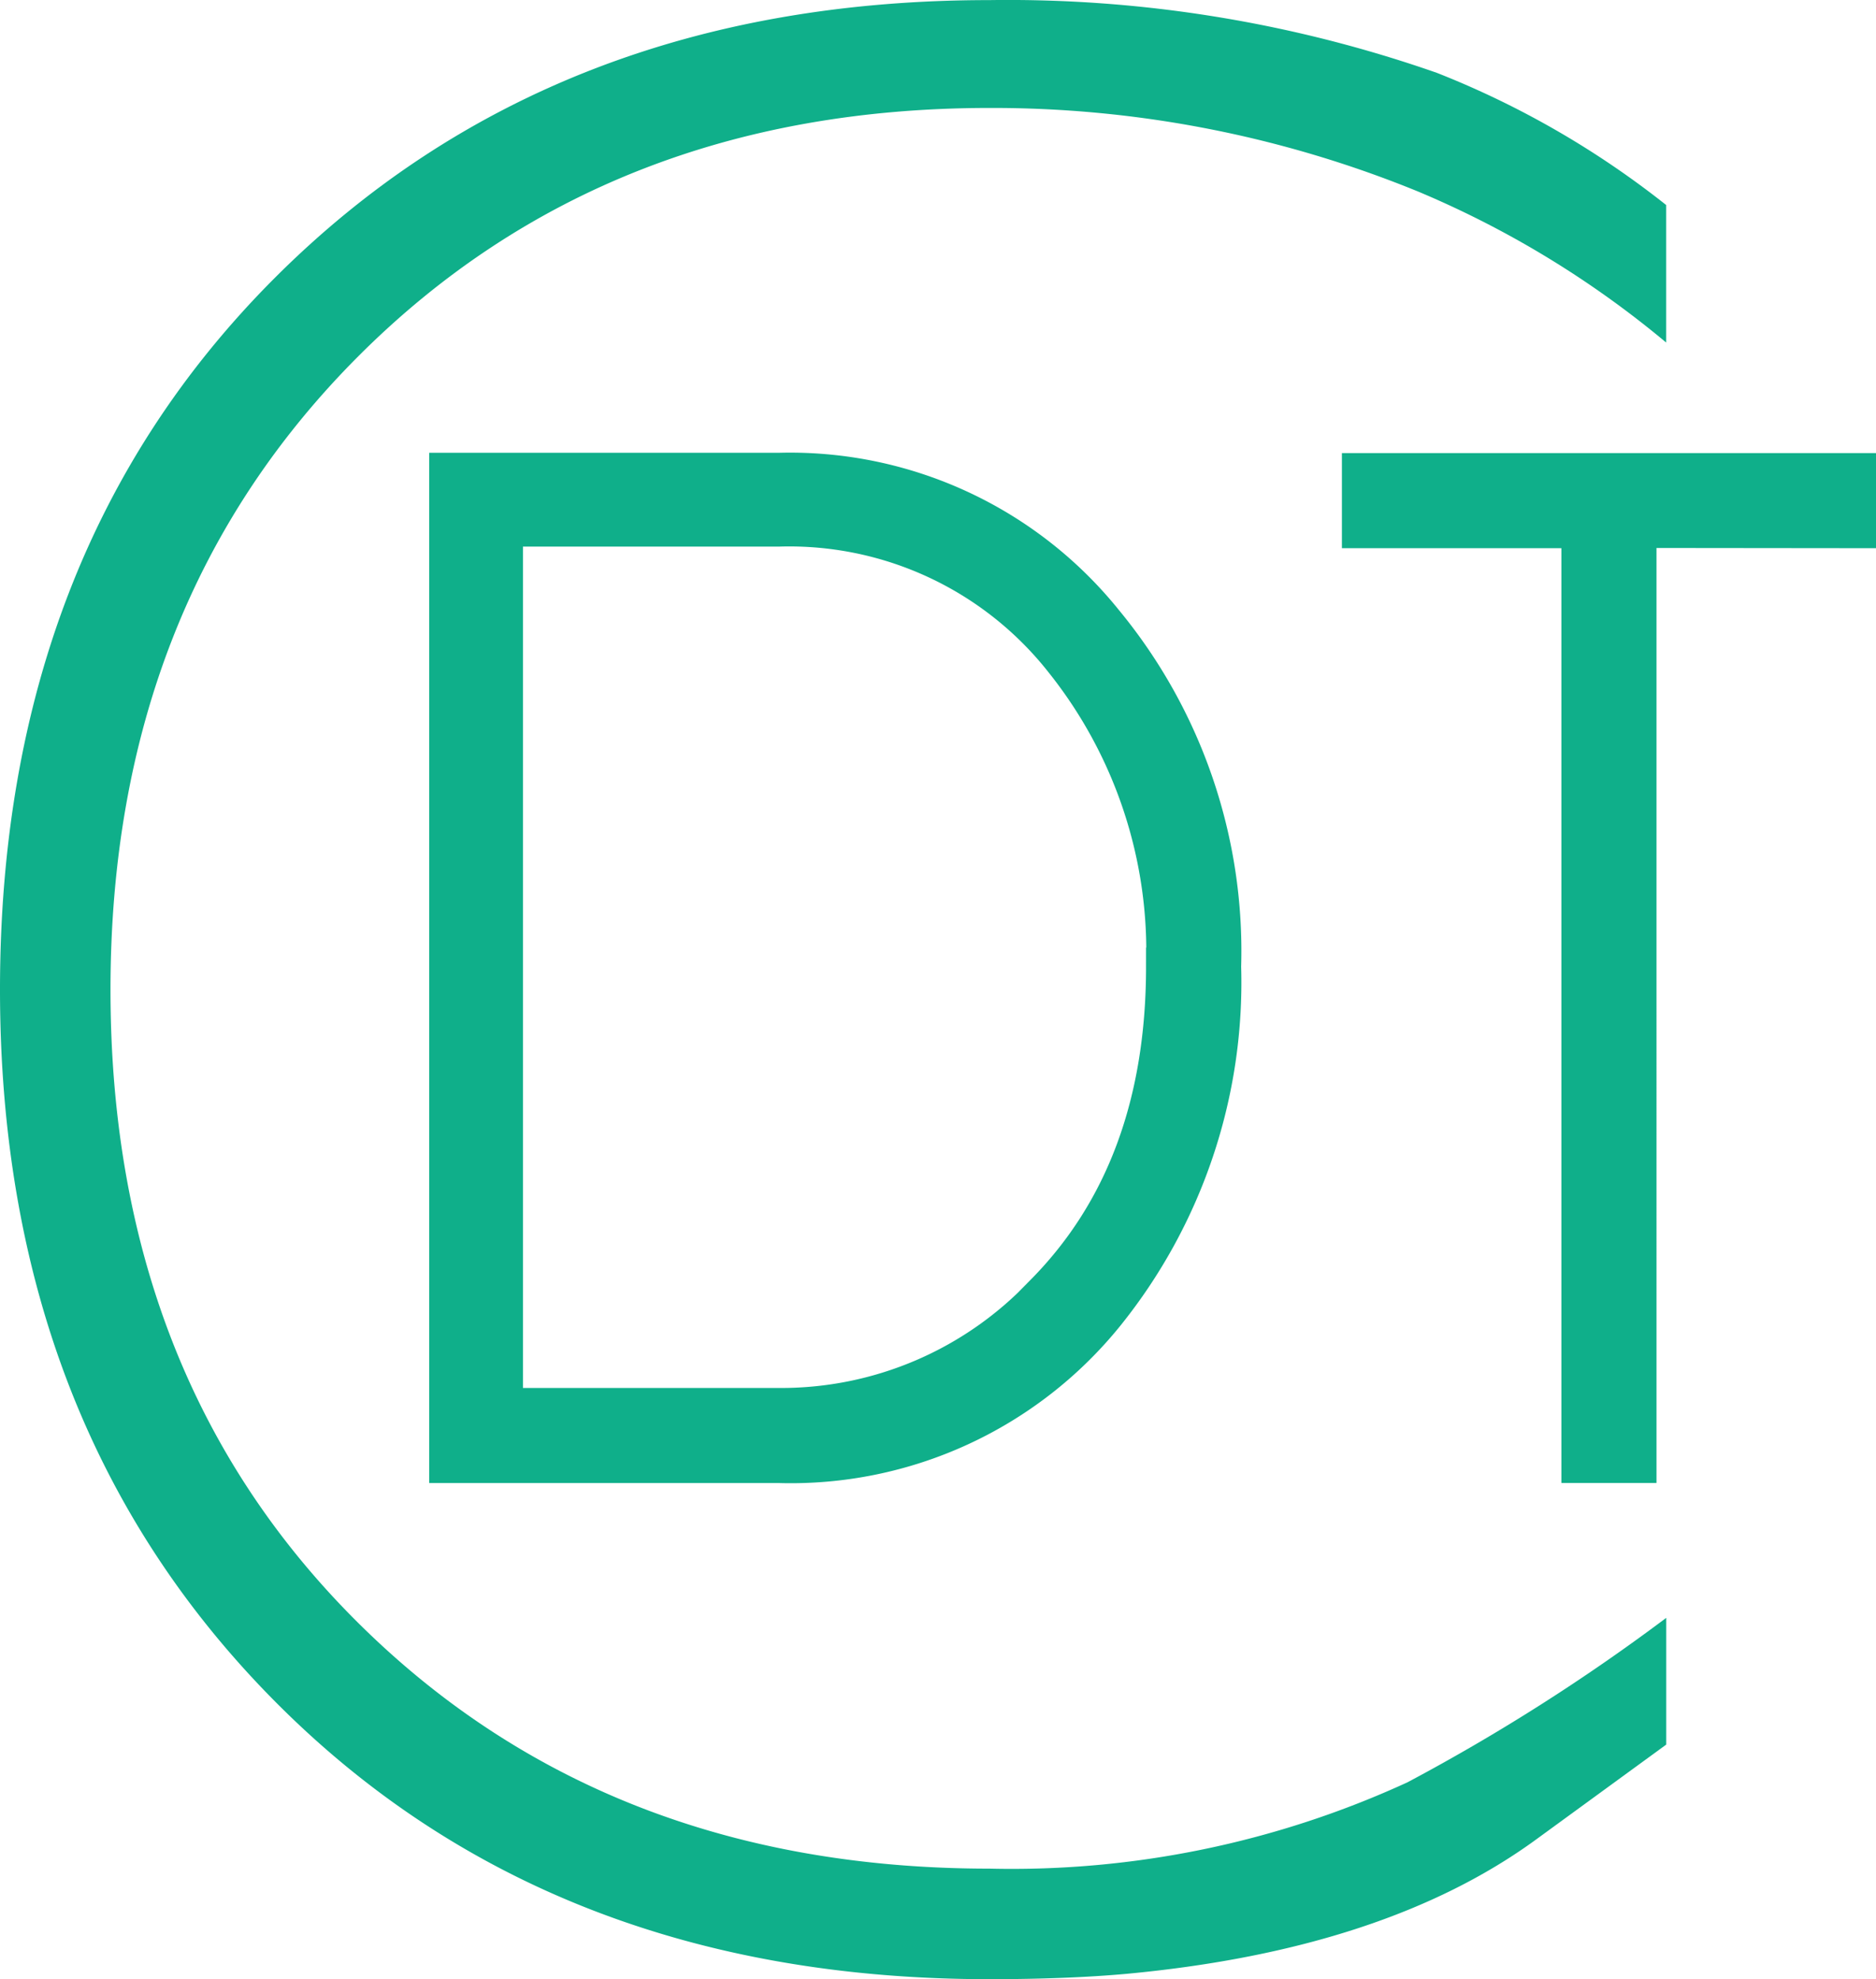
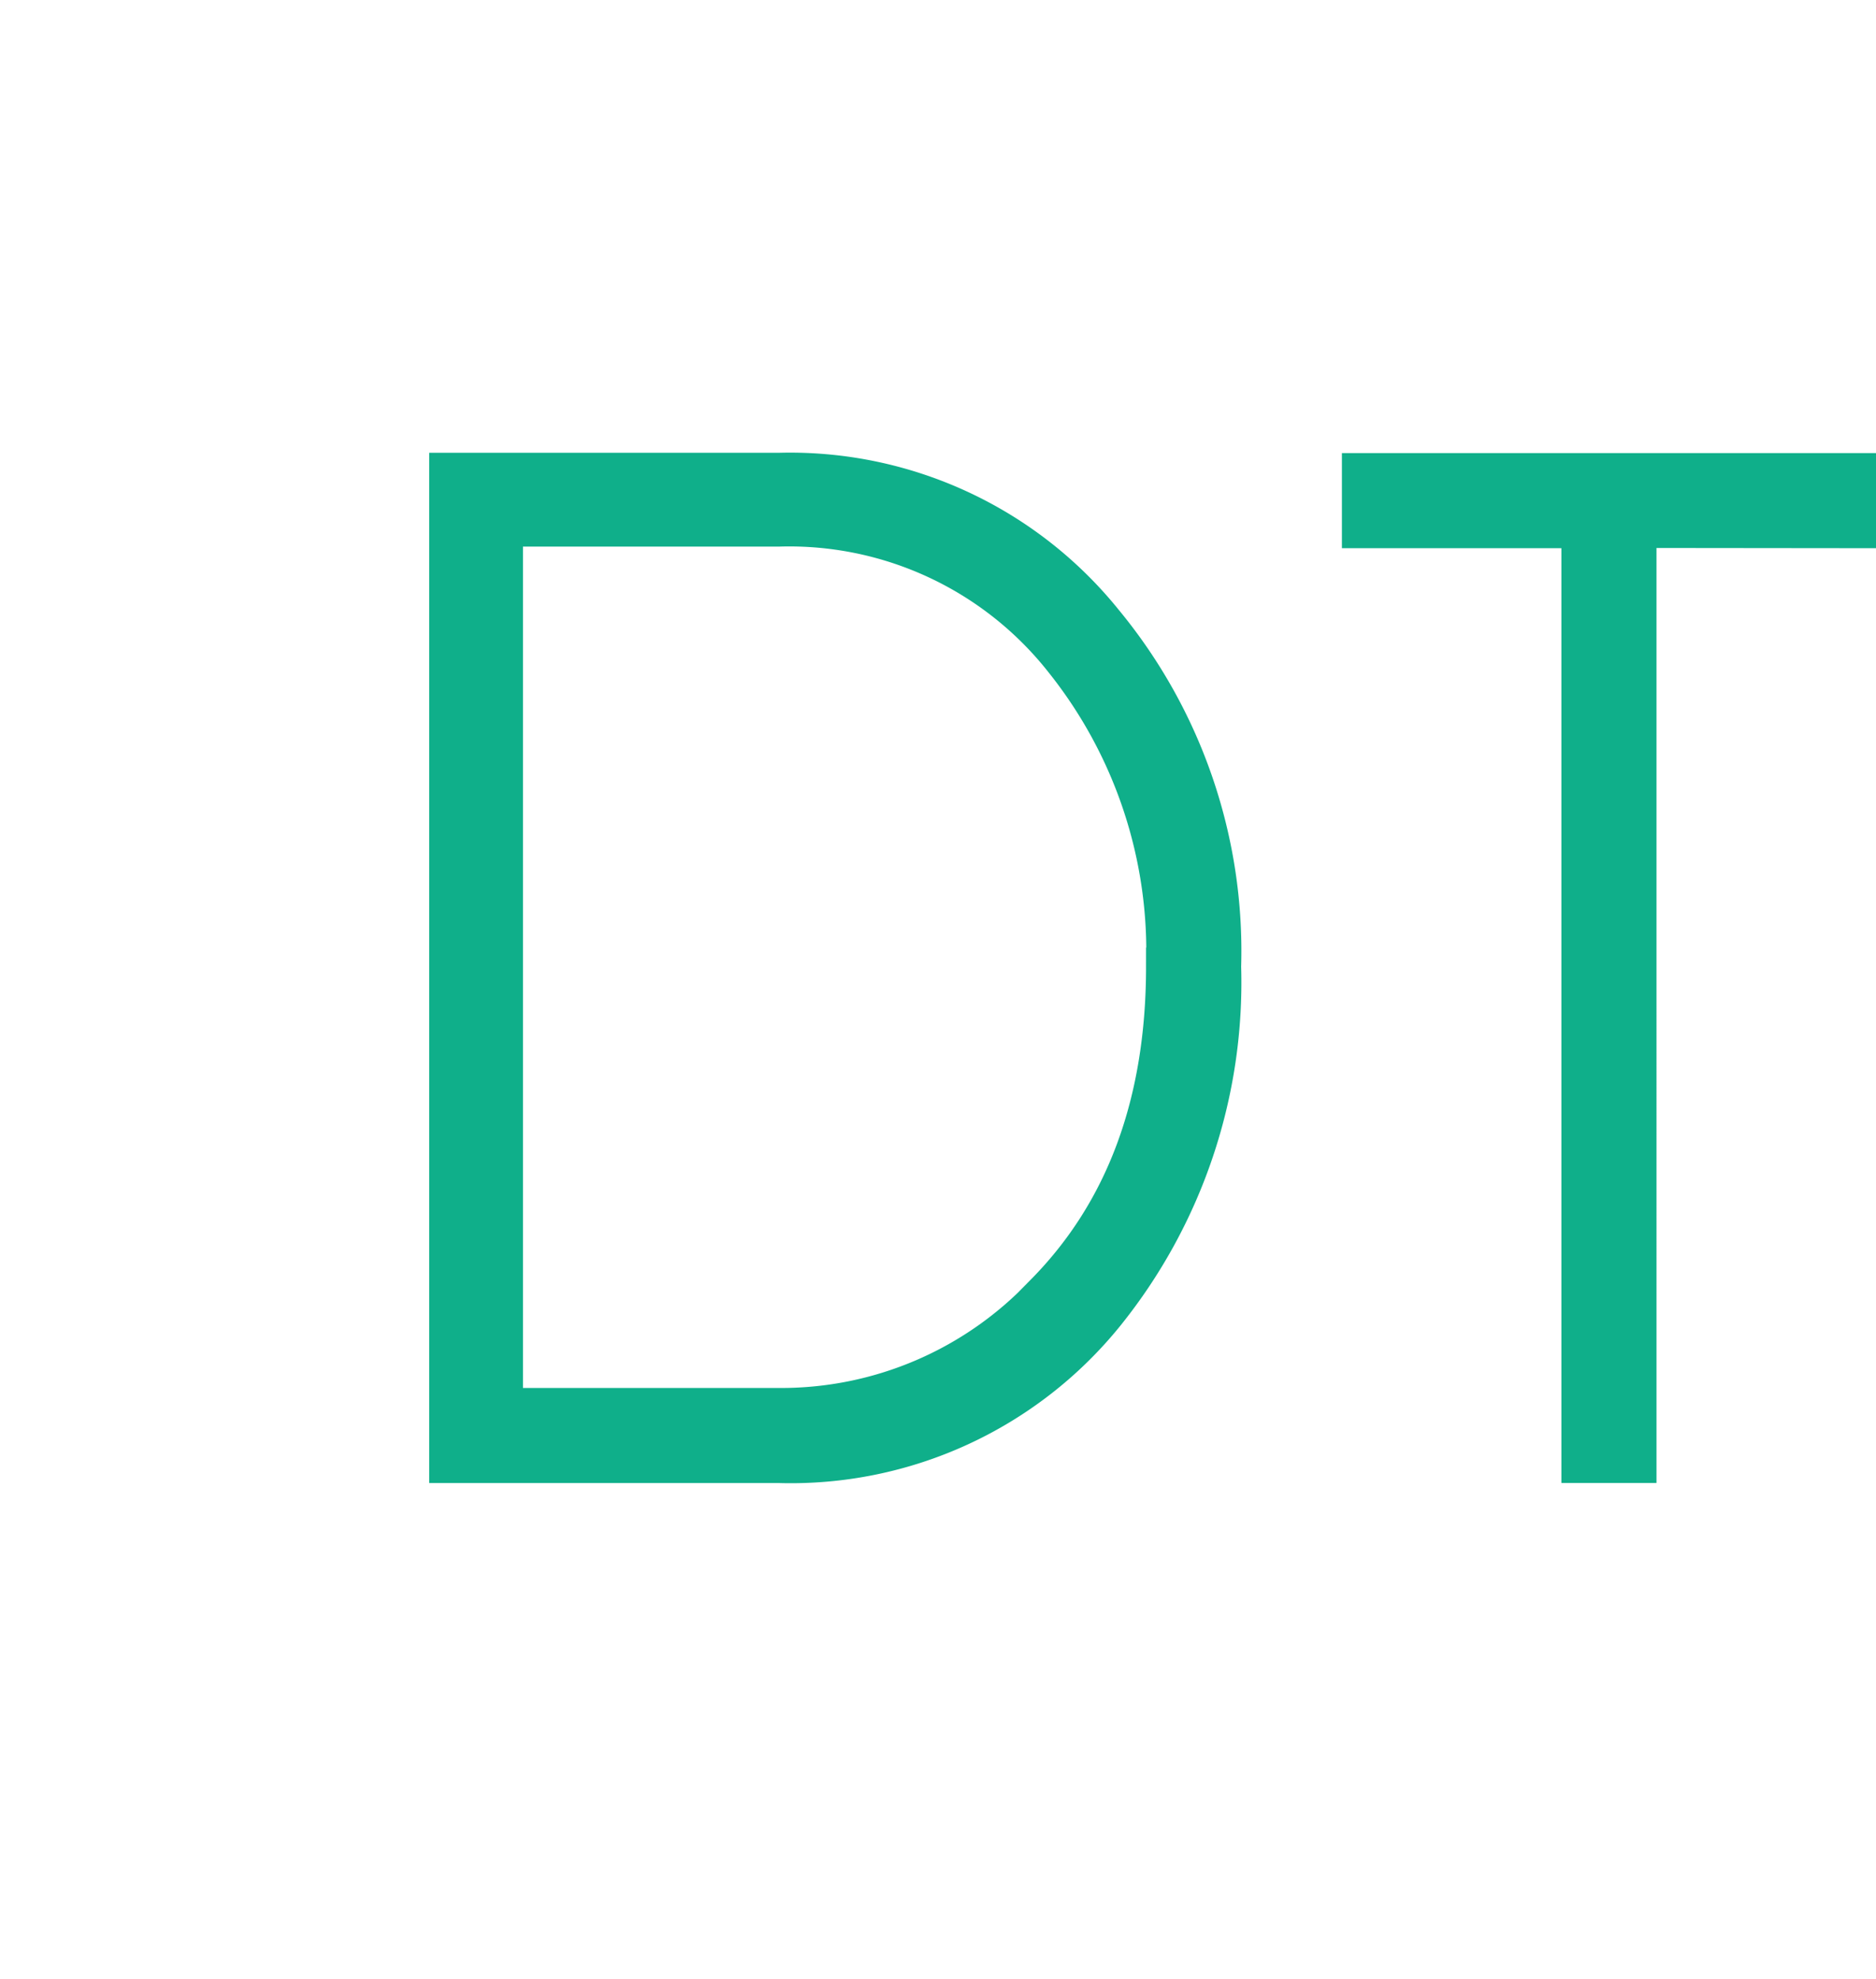
<svg xmlns="http://www.w3.org/2000/svg" width="73.755" height="77.804" viewBox="0 0 73.755 77.804">
  <g id="Group_26" data-name="Group 26" transform="translate(-926.3 -1201.256)">
-     <path id="Path_2" data-name="Path 2" d="M70.808-8.162v-4.982A77.752,77.752,0,0,1,60.632-6.678,37.273,37.273,0,0,1,44.2-3.286q-15.158,0-24.91-9.752-9.646-9.646-9.646-24.8T19.4-62.752Q29.15-72.5,44.2-72.5a44.2,44.2,0,0,1,16.854,3.286,38.357,38.357,0,0,1,9.752,5.936v-5.406a35.371,35.371,0,0,0-9.01-5.194,51.061,51.061,0,0,0-17.6-2.862q-17.172,0-28.09,10.918Q5.3-55.014,5.3-37.842T16.218-9.752Q27.03,1.06,44.2,1.06q1.484,0,2.862-.053T49.608.848q10.176-.954,16.112-5.3Z" transform="translate(921 1278)" fill="#0faf8a" />
    <path id="Path_1" data-name="Path 1" d="M32.853-3.4A20.323,20.323,0,0,0,28.211-16.95a15.852,15.852,0,0,0-12.78-5.9h-13v39h13a15.909,15.909,0,0,0,12.835-5.9A20.772,20.772,0,0,0,32.853-3.4Zm-2.239,0q0,8.028-4.752,12.835a14.184,14.184,0,0,1-10.432,4.478H4.617V-20.663H15.431a13.725,13.725,0,0,1,11.2,5.243A18.323,18.323,0,0,1,30.614-3.4Zm27.2-17.2v-2.239h-19.5v2.239h8.629V16.148h2.239V-20.609Z" transform="translate(941.493 1242.656)" fill="#0faf8a" stroke="#0faf8a" stroke-width="1.5" />
  </g>
</svg>